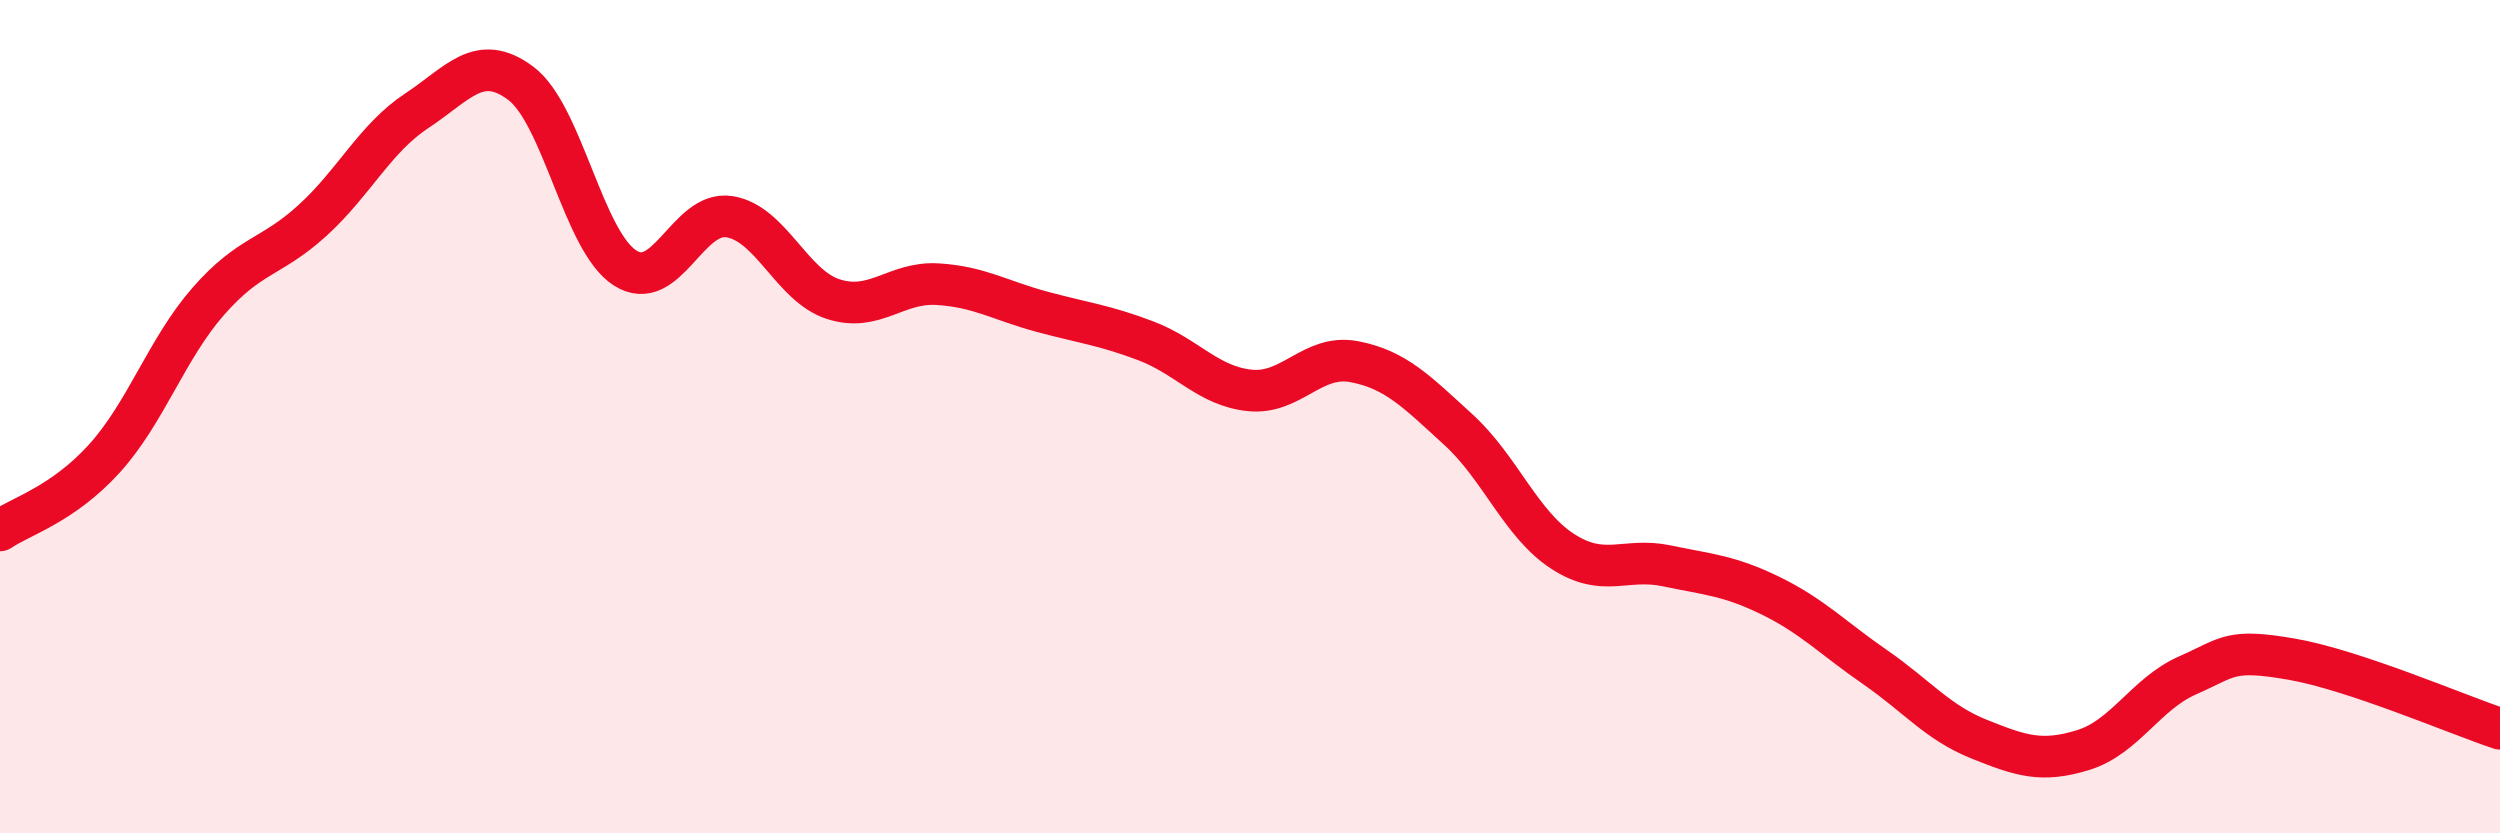
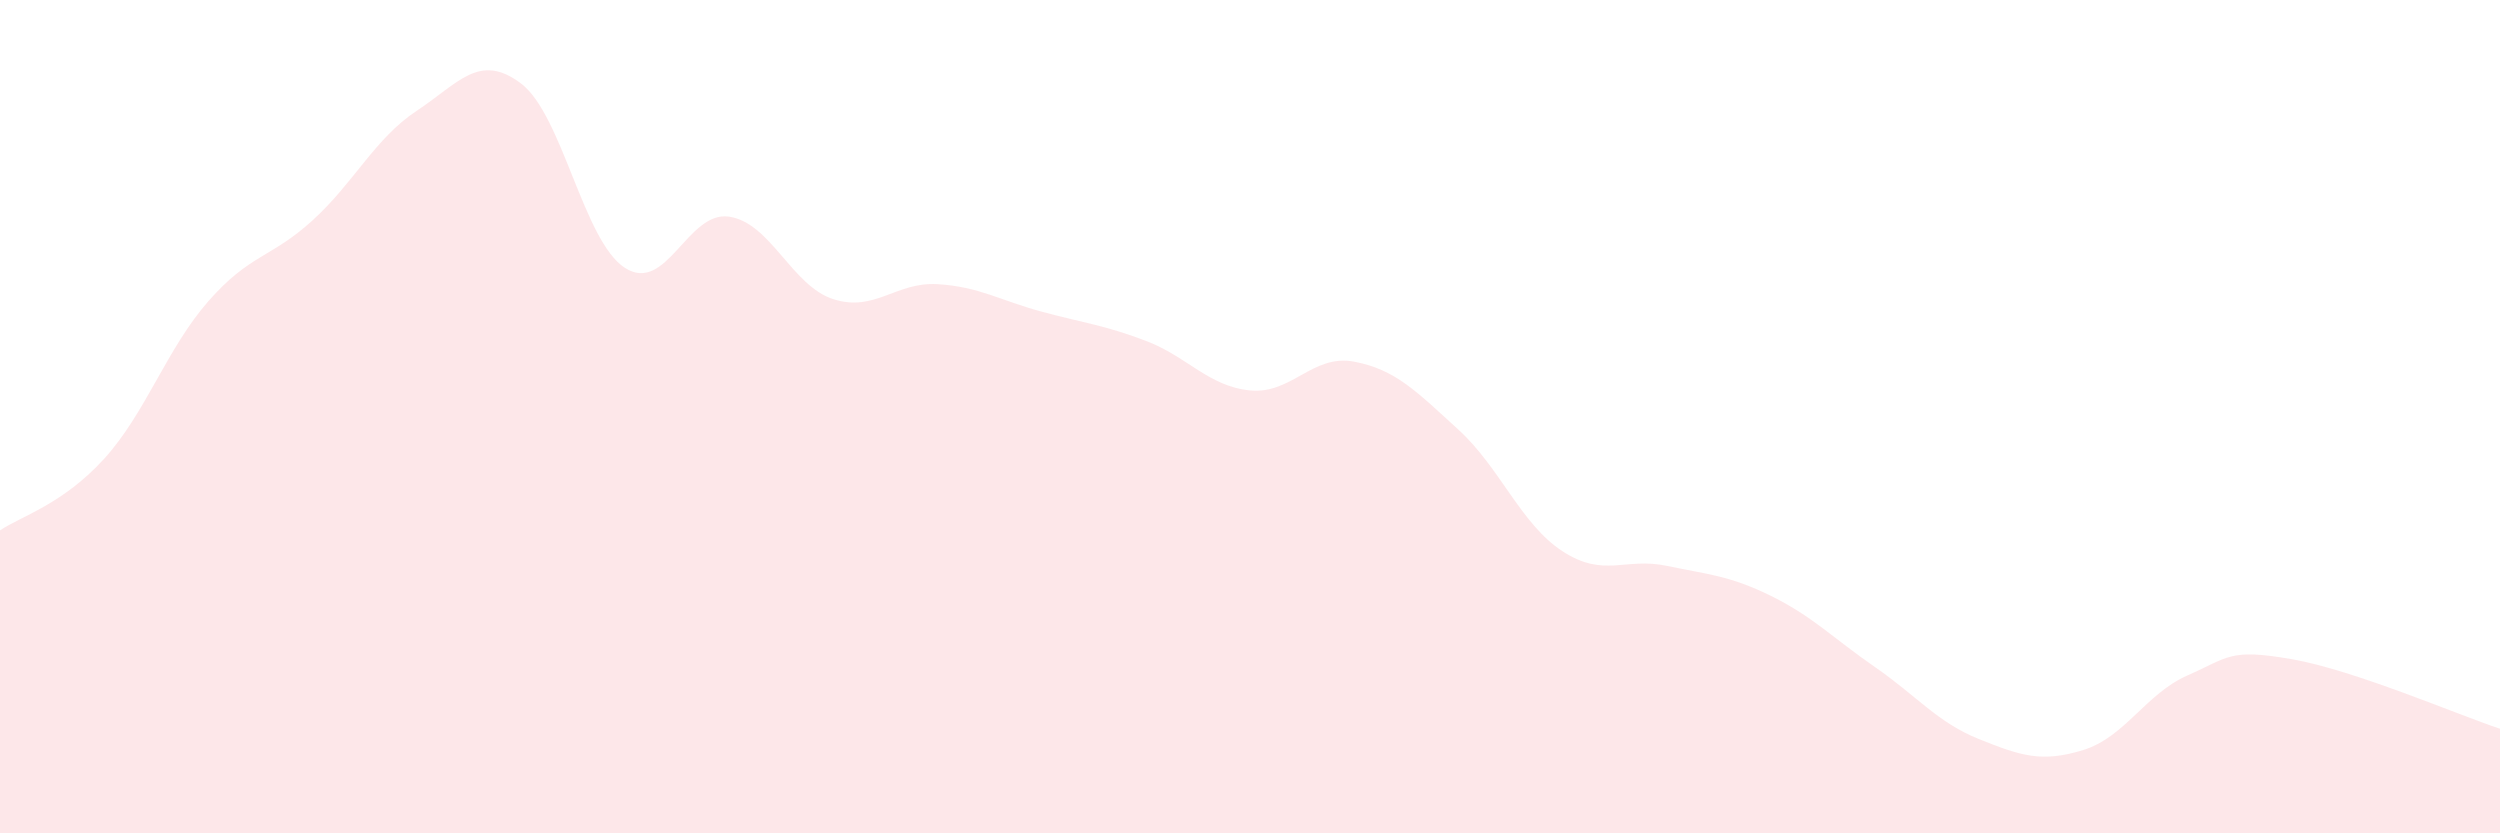
<svg xmlns="http://www.w3.org/2000/svg" width="60" height="20" viewBox="0 0 60 20">
  <path d="M 0,12.73 C 0.5,12.39 1.5,12.11 2.5,11.01 C 3.5,9.91 4,8.37 5,7.23 C 6,6.09 6.5,6.2 7.5,5.29 C 8.5,4.38 9,3.32 10,2.66 C 11,2 11.5,1.25 12.5,2 C 13.5,2.75 14,5.79 15,6.43 C 16,7.07 16.5,5.05 17.5,5.2 C 18.5,5.35 19,6.86 20,7.18 C 21,7.5 21.5,6.76 22.5,6.82 C 23.5,6.88 24,7.21 25,7.48 C 26,7.75 26.5,7.8 27.5,8.18 C 28.5,8.56 29,9.27 30,9.37 C 31,9.47 31.5,8.49 32.5,8.68 C 33.5,8.87 34,9.4 35,10.31 C 36,11.22 36.5,12.58 37.5,13.23 C 38.5,13.88 39,13.37 40,13.58 C 41,13.79 41.5,13.81 42.5,14.3 C 43.5,14.79 44,15.32 45,16.01 C 46,16.7 46.5,17.34 47.5,17.74 C 48.5,18.14 49,18.31 50,18 C 51,17.69 51.5,16.65 52.5,16.21 C 53.5,15.77 53.5,15.56 55,15.82 C 56.5,16.08 59,17.16 60,17.49L60 20L0 20Z" fill="#EB0A25" opacity="0.1" stroke-linecap="round" stroke-linejoin="round" />
-   <path d="M 0,12.73 C 0.5,12.39 1.5,12.11 2.5,11.01 C 3.5,9.91 4,8.37 5,7.23 C 6,6.09 6.5,6.2 7.5,5.29 C 8.5,4.38 9,3.32 10,2.66 C 11,2 11.5,1.25 12.5,2 C 13.5,2.75 14,5.79 15,6.43 C 16,7.07 16.5,5.05 17.5,5.2 C 18.5,5.35 19,6.86 20,7.18 C 21,7.5 21.5,6.76 22.5,6.82 C 23.5,6.88 24,7.21 25,7.48 C 26,7.75 26.5,7.8 27.5,8.18 C 28.5,8.56 29,9.27 30,9.37 C 31,9.47 31.5,8.49 32.5,8.68 C 33.5,8.87 34,9.4 35,10.31 C 36,11.22 36.5,12.58 37.5,13.23 C 38.5,13.88 39,13.37 40,13.58 C 41,13.79 41.5,13.81 42.5,14.3 C 43.5,14.79 44,15.32 45,16.01 C 46,16.7 46.5,17.34 47.5,17.74 C 48.5,18.14 49,18.31 50,18 C 51,17.69 51.5,16.65 52.5,16.21 C 53.5,15.77 53.5,15.56 55,15.82 C 56.5,16.08 59,17.16 60,17.49" stroke="#EB0A25" stroke-width="1" fill="none" stroke-linecap="round" stroke-linejoin="round" />
</svg>